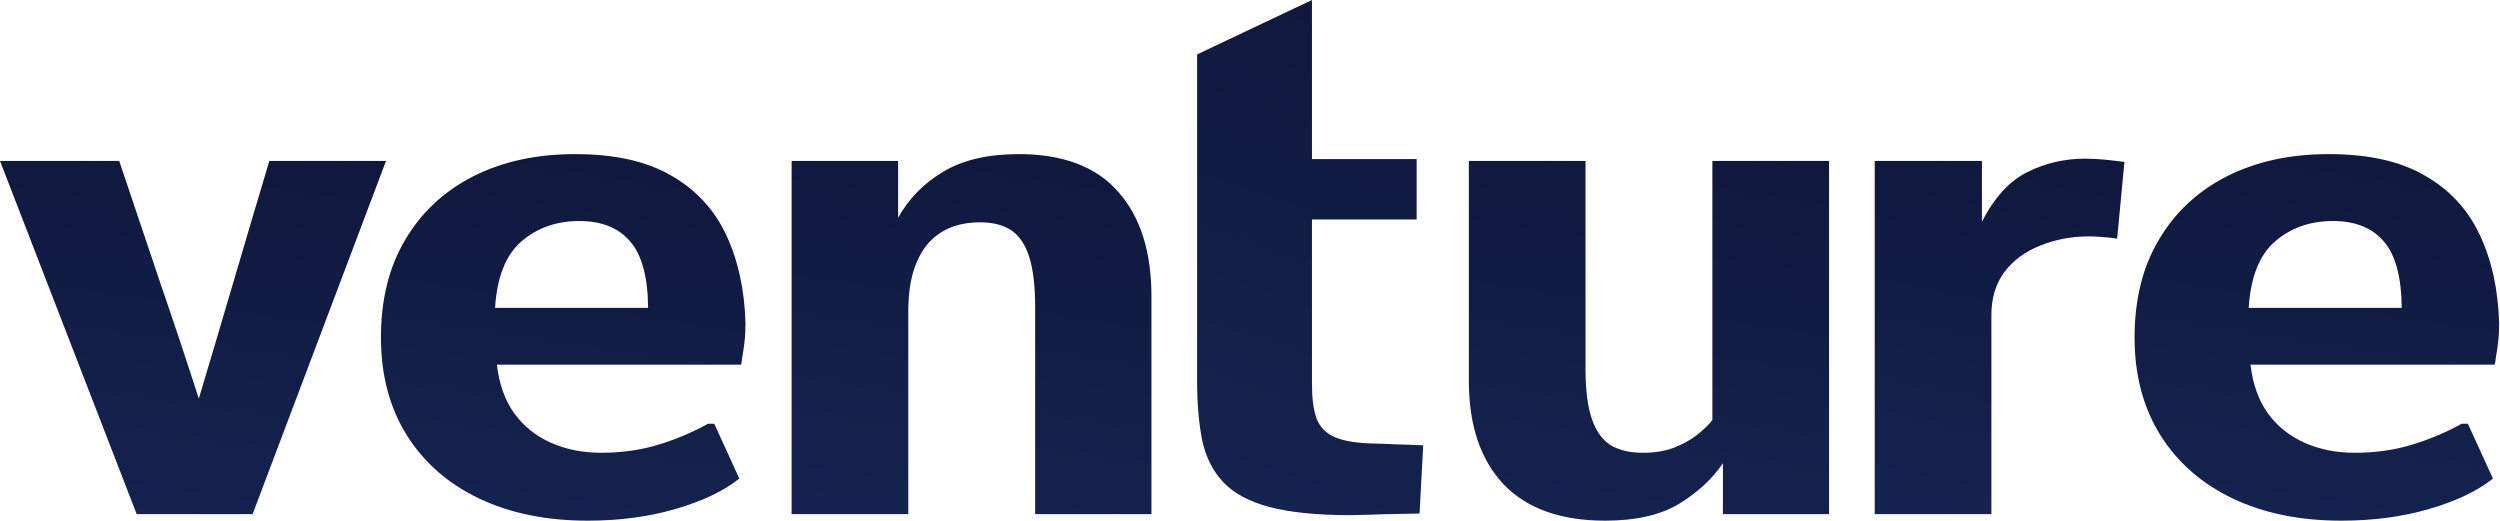
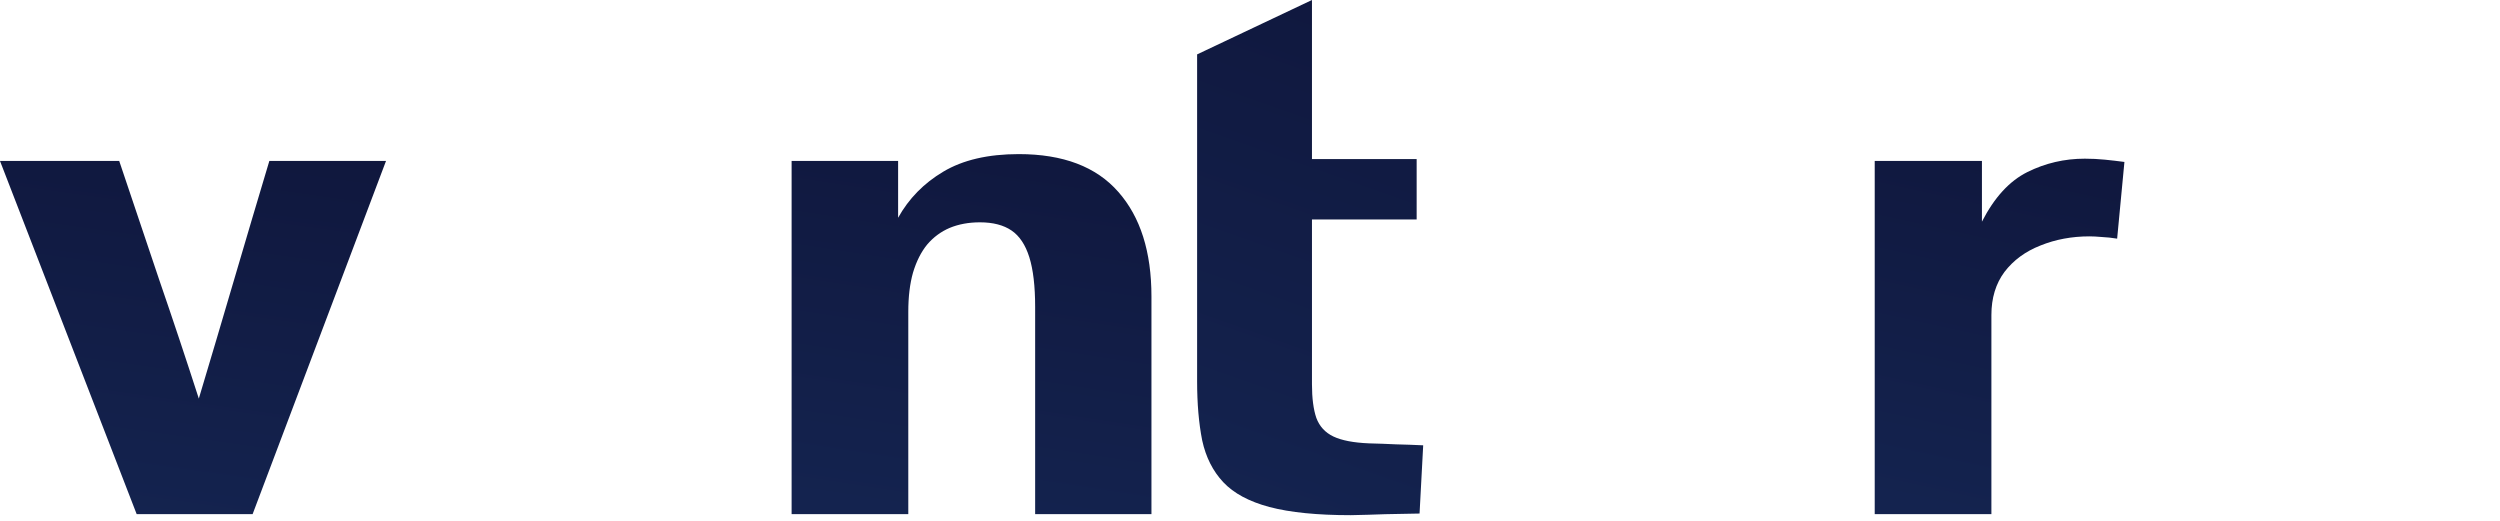
<svg xmlns="http://www.w3.org/2000/svg" width="1305" height="272" viewBox="0 0 1305 272" fill="none">
-   <path d="M1222.2 271.788C1200.57 271.788 1181.66 267.926 1165.47 260.202C1149.28 252.476 1136.7 241.459 1127.71 227.146C1118.73 212.721 1114.24 195.738 1114.24 176.2C1114.24 156.323 1118.48 139.285 1126.96 125.086C1135.43 110.773 1147.26 99.756 1162.44 92.032C1177.74 84.306 1195.45 80.444 1215.56 80.444C1236.31 80.444 1253.07 84.194 1265.84 91.69C1278.74 99.073 1288.29 109.41 1294.49 122.701C1300.69 135.877 1304.04 151.21 1304.55 168.705C1304.55 172.338 1304.36 175.746 1303.98 178.928C1303.6 181.995 1303.22 184.549 1302.84 186.594C1302.59 188.639 1302.4 189.888 1302.27 190.342H1174.77C1175.91 200.339 1178.88 208.745 1183.69 215.56C1188.62 222.376 1195.01 227.543 1202.85 231.065C1210.69 234.587 1219.48 236.346 1229.22 236.346C1239.97 236.346 1249.97 234.927 1259.2 232.087C1268.43 229.248 1277.04 225.612 1285.01 221.182H1288.23L1301.32 249.808C1293.23 256.283 1282.16 261.565 1268.12 265.652C1254.2 269.743 1238.9 271.788 1222.2 271.788ZM1173.82 160.696H1253.7C1253.57 144.68 1250.47 133.149 1244.4 126.108C1238.33 118.951 1229.48 115.374 1217.84 115.374C1205.82 115.374 1195.7 118.951 1187.48 126.108C1179.39 133.149 1174.83 144.68 1173.82 160.696Z" fill="url(#paint0_linear_3_2569)" fill-opacity="0.95" />
  <path d="M978.601 268.38V84.023H1034.57V115.714C1041.02 103.106 1048.93 94.474 1058.29 89.816C1067.65 85.16 1077.64 82.829 1088.27 82.829C1091.81 82.829 1095.29 83.001 1098.7 83.341C1102.12 83.683 1105.53 84.08 1108.95 84.534L1105.15 124.575C1102.37 124.12 1099.71 123.837 1097.18 123.723C1094.65 123.495 1092.5 123.381 1090.73 123.381C1081.5 123.381 1072.96 124.972 1065.12 128.153C1057.28 131.219 1051.02 135.82 1046.33 141.953C1041.78 148.088 1039.51 155.586 1039.51 164.444V268.38H978.601Z" fill="url(#paint1_linear_3_2569)" fill-opacity="0.95" />
-   <path d="M837.89 271.788C814.616 271.788 796.907 265.427 784.765 252.704C772.749 239.868 766.74 221.922 766.74 198.862V84.023H827.645V192.73C827.645 203.407 828.72 211.982 830.87 218.457C833.02 224.818 836.246 229.419 840.546 232.259C844.973 234.984 850.667 236.346 857.623 236.346C863.946 236.346 869.386 235.438 873.94 233.621C878.619 231.804 882.604 229.588 885.893 226.977C889.182 224.364 891.838 221.807 893.861 219.308V84.023H954.766V268.38H899.364V241.799C893.925 249.865 886.335 256.906 876.596 262.927C866.857 268.834 853.955 271.788 837.89 271.788Z" fill="url(#paint2_linear_3_2569)" fill-opacity="0.95" />
  <path d="M413.221 268.38V84.023H468.814V113.669C474.38 103.675 482.223 95.665 492.341 89.644C502.587 83.512 515.742 80.444 531.808 80.444C554.954 80.444 572.283 87.034 583.794 100.21C595.305 113.272 601.059 131.447 601.059 154.732V268.38H540.345V160.185C540.345 149.393 539.333 140.761 537.31 134.286C535.284 127.811 532.186 123.155 528.013 120.316C523.837 117.474 518.334 116.054 511.505 116.054C505.687 116.054 500.436 117.02 495.757 118.951C491.203 120.884 487.281 123.78 483.992 127.642C480.83 131.504 478.365 136.388 476.594 142.295C474.949 148.088 474.128 154.903 474.128 162.741V268.38H413.221Z" fill="url(#paint3_linear_3_2569)" fill-opacity="0.95" />
  <path d="M705.15 268.92C687.567 268.92 673.4 267.5 662.649 264.658C652.025 261.819 643.991 257.503 638.552 251.71C633.113 245.918 629.445 238.648 627.547 229.902C625.778 221.042 624.891 210.705 624.891 198.891V114.549V83.029V28.396L684.847 0V83.029H739.492V114.549H684.847V200.594C684.847 207.865 685.607 213.715 687.124 218.145C688.769 222.575 691.743 225.812 696.043 227.857C700.343 229.902 706.54 231.093 714.637 231.433C719.316 231.548 723.996 231.719 728.677 231.945C733.483 232.059 738.226 232.23 742.908 232.456L741.009 268.068C735.064 268.18 729.056 268.294 722.984 268.409C717.039 268.634 711.094 268.806 705.15 268.92Z" fill="url(#paint4_linear_3_2569)" fill-opacity="0.95" />
-   <path d="M306.807 271.788C285.178 271.788 266.269 267.926 250.079 260.202C233.886 252.476 221.301 241.459 212.321 227.146C203.34 212.721 198.85 195.738 198.85 176.2C198.85 156.323 203.087 139.285 211.562 125.086C220.036 110.773 231.863 99.756 247.041 92.032C262.347 84.306 280.057 80.444 300.169 80.444C320.913 80.444 337.673 84.194 350.447 91.69C363.351 99.073 372.899 109.41 379.098 122.701C385.295 135.877 388.647 151.21 389.153 168.705C389.153 172.338 388.965 175.746 388.584 178.928C388.205 181.995 387.826 184.549 387.445 186.594C387.193 188.639 387.003 189.888 386.876 190.342H259.376C260.515 200.339 263.486 208.745 268.292 215.56C273.225 222.376 279.612 227.543 287.456 231.065C295.299 234.587 304.088 236.346 313.83 236.346C324.581 236.346 334.574 234.927 343.808 232.087C353.042 229.248 361.643 225.612 369.61 221.182H372.836L385.928 249.808C377.833 256.283 366.764 261.565 352.724 265.652C338.811 269.743 323.506 271.788 306.807 271.788ZM258.425 160.696H338.306C338.178 144.68 335.08 133.149 329.008 126.108C322.936 118.951 314.081 115.374 302.446 115.374C290.429 115.374 280.309 118.951 272.086 126.108C263.991 133.149 259.437 144.68 258.425 160.696Z" fill="url(#paint5_linear_3_2569)" fill-opacity="0.95" />
  <path d="M71.34 268.38L0 84.023H62.233C69.19 104.697 76.147 125.369 83.104 146.043C90.187 166.603 97.081 187.277 103.785 208.063C109.983 187.389 116.118 166.717 122.189 146.043C128.261 125.369 134.396 104.697 140.594 84.023H201.499L131.866 268.38H71.34Z" fill="url(#paint6_linear_3_2569)" fill-opacity="0.95" />
  <defs>
    <linearGradient id="paint0_linear_3_2569" x1="1211.48" y1="21.454" x2="1173.4" y2="266.187" gradientUnits="userSpaceOnUse">
      <stop stop-color="#02082F" />
      <stop offset="1" stop-color="#071745" />
    </linearGradient>
    <linearGradient id="paint1_linear_3_2569" x1="1045.2" y1="25.625" x2="994.134" y2="257.445" gradientUnits="userSpaceOnUse">
      <stop stop-color="#02082F" />
      <stop offset="1" stop-color="#071745" />
    </linearGradient>
    <linearGradient id="paint2_linear_3_2569" x1="862.81" y1="26.136" x2="825.687" y2="266.369" gradientUnits="userSpaceOnUse">
      <stop stop-color="#02082F" />
      <stop offset="1" stop-color="#071745" />
    </linearGradient>
    <linearGradient id="paint3_linear_3_2569" x1="509.195" y1="22.504" x2="471.971" y2="262.935" gradientUnits="userSpaceOnUse">
      <stop stop-color="#02082F" />
      <stop offset="1" stop-color="#071745" />
    </linearGradient>
    <linearGradient id="paint4_linear_3_2569" x1="685.19" y1="-82.907" x2="574.71" y2="230.419" gradientUnits="userSpaceOnUse">
      <stop stop-color="#02082F" />
      <stop offset="1" stop-color="#071745" />
    </linearGradient>
    <linearGradient id="paint5_linear_3_2569" x1="296.083" y1="21.454" x2="258.006" y2="266.187" gradientUnits="userSpaceOnUse">
      <stop stop-color="#02082F" />
      <stop offset="1" stop-color="#071745" />
    </linearGradient>
    <linearGradient id="paint6_linear_3_2569" x1="102.954" y1="27.187" x2="69.434" y2="263.946" gradientUnits="userSpaceOnUse">
      <stop stop-color="#02082F" />
      <stop offset="1" stop-color="#071745" />
    </linearGradient>
  </defs>
</svg>